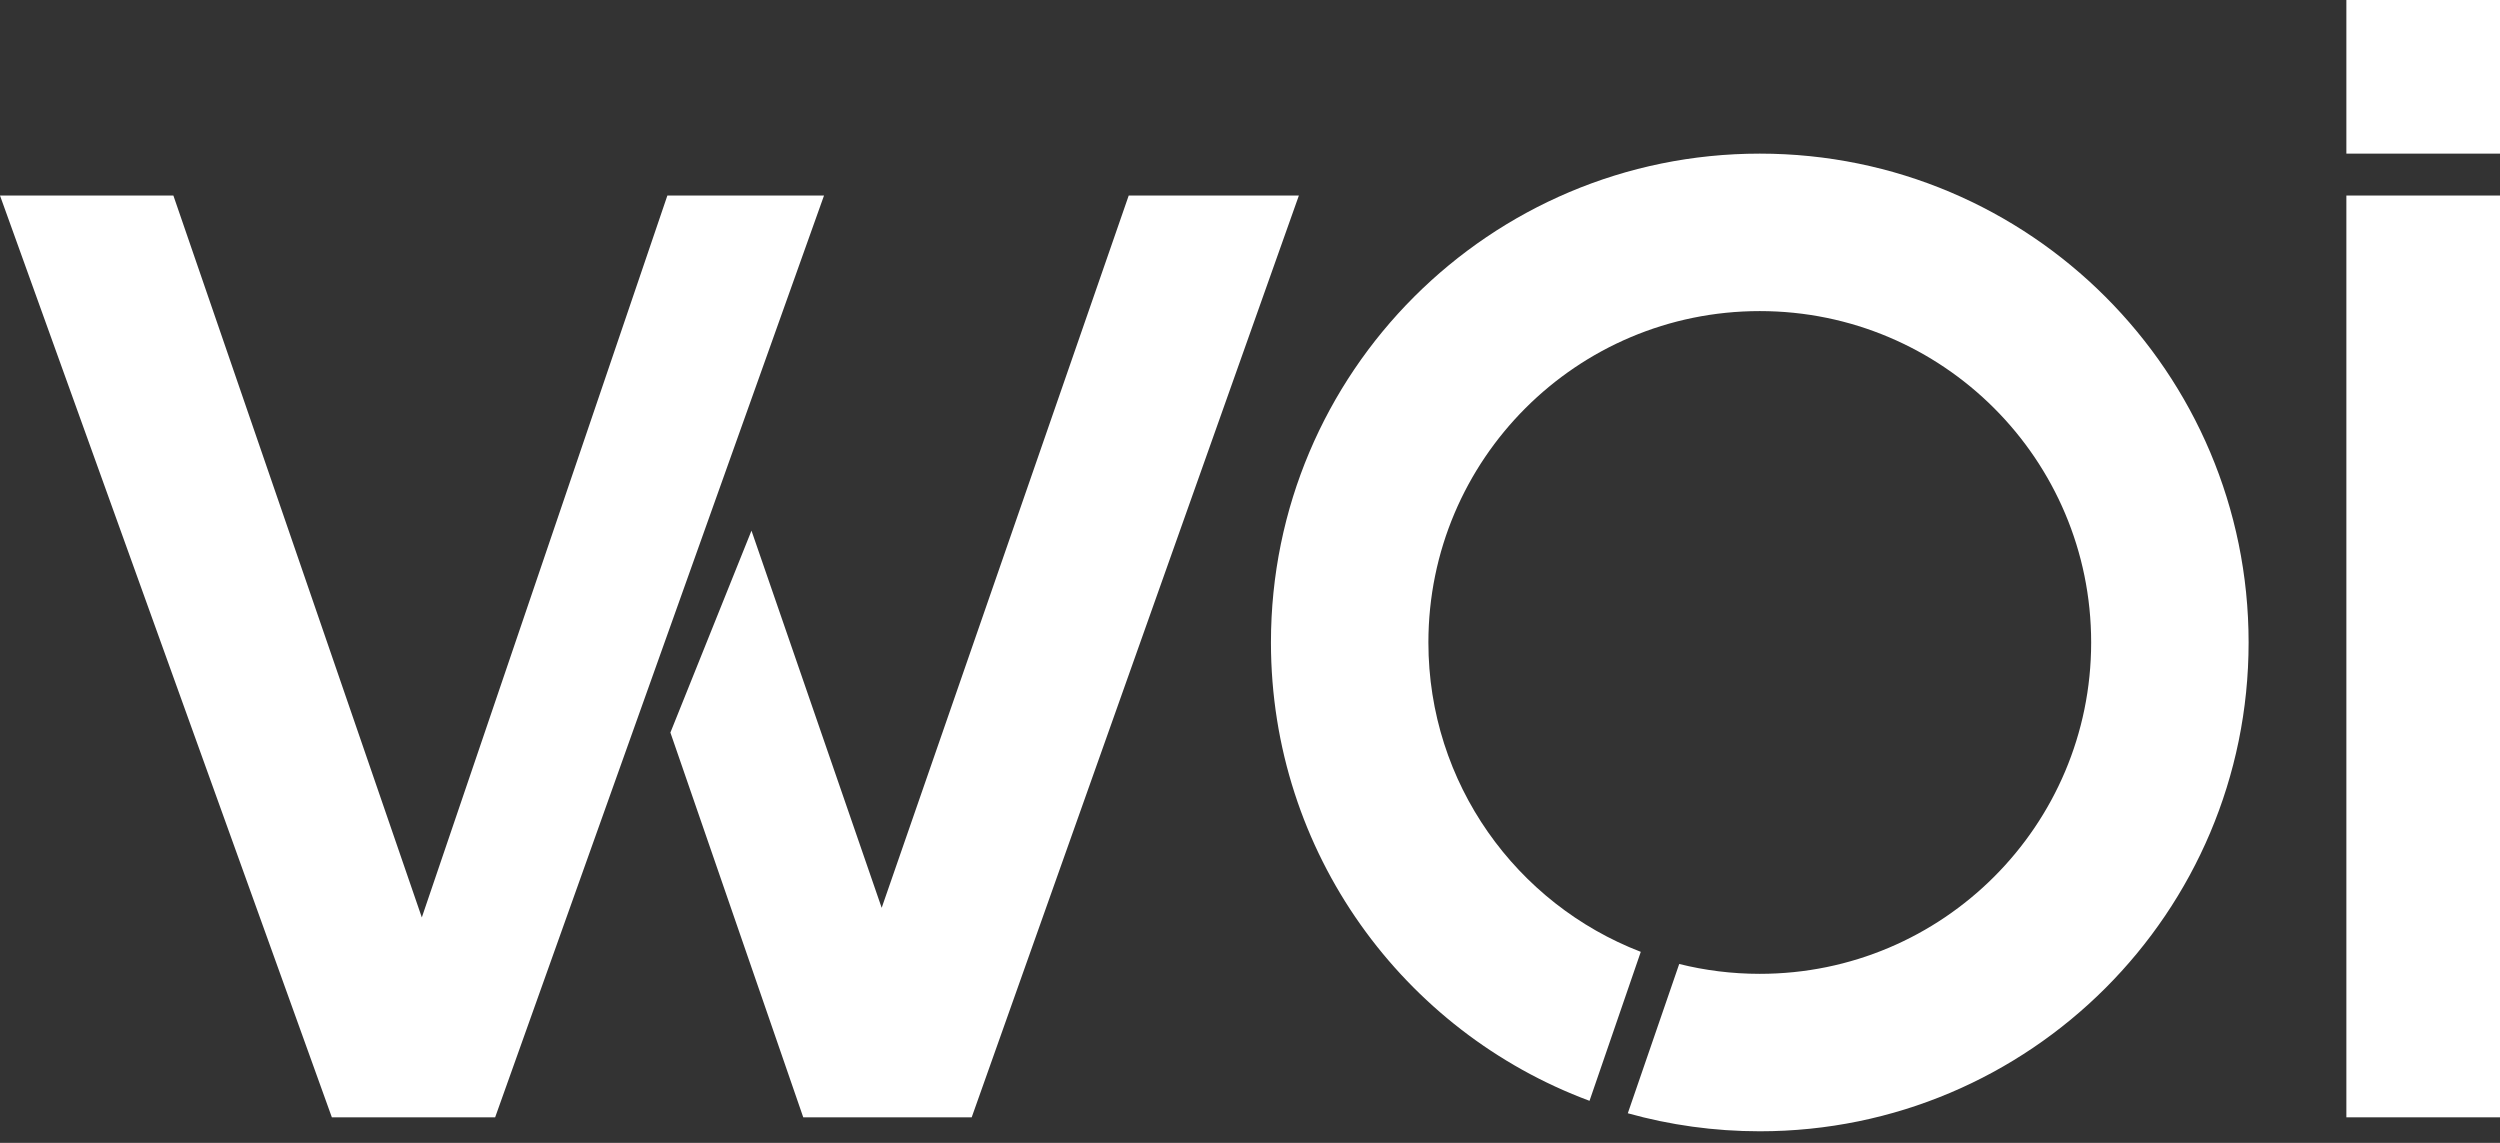
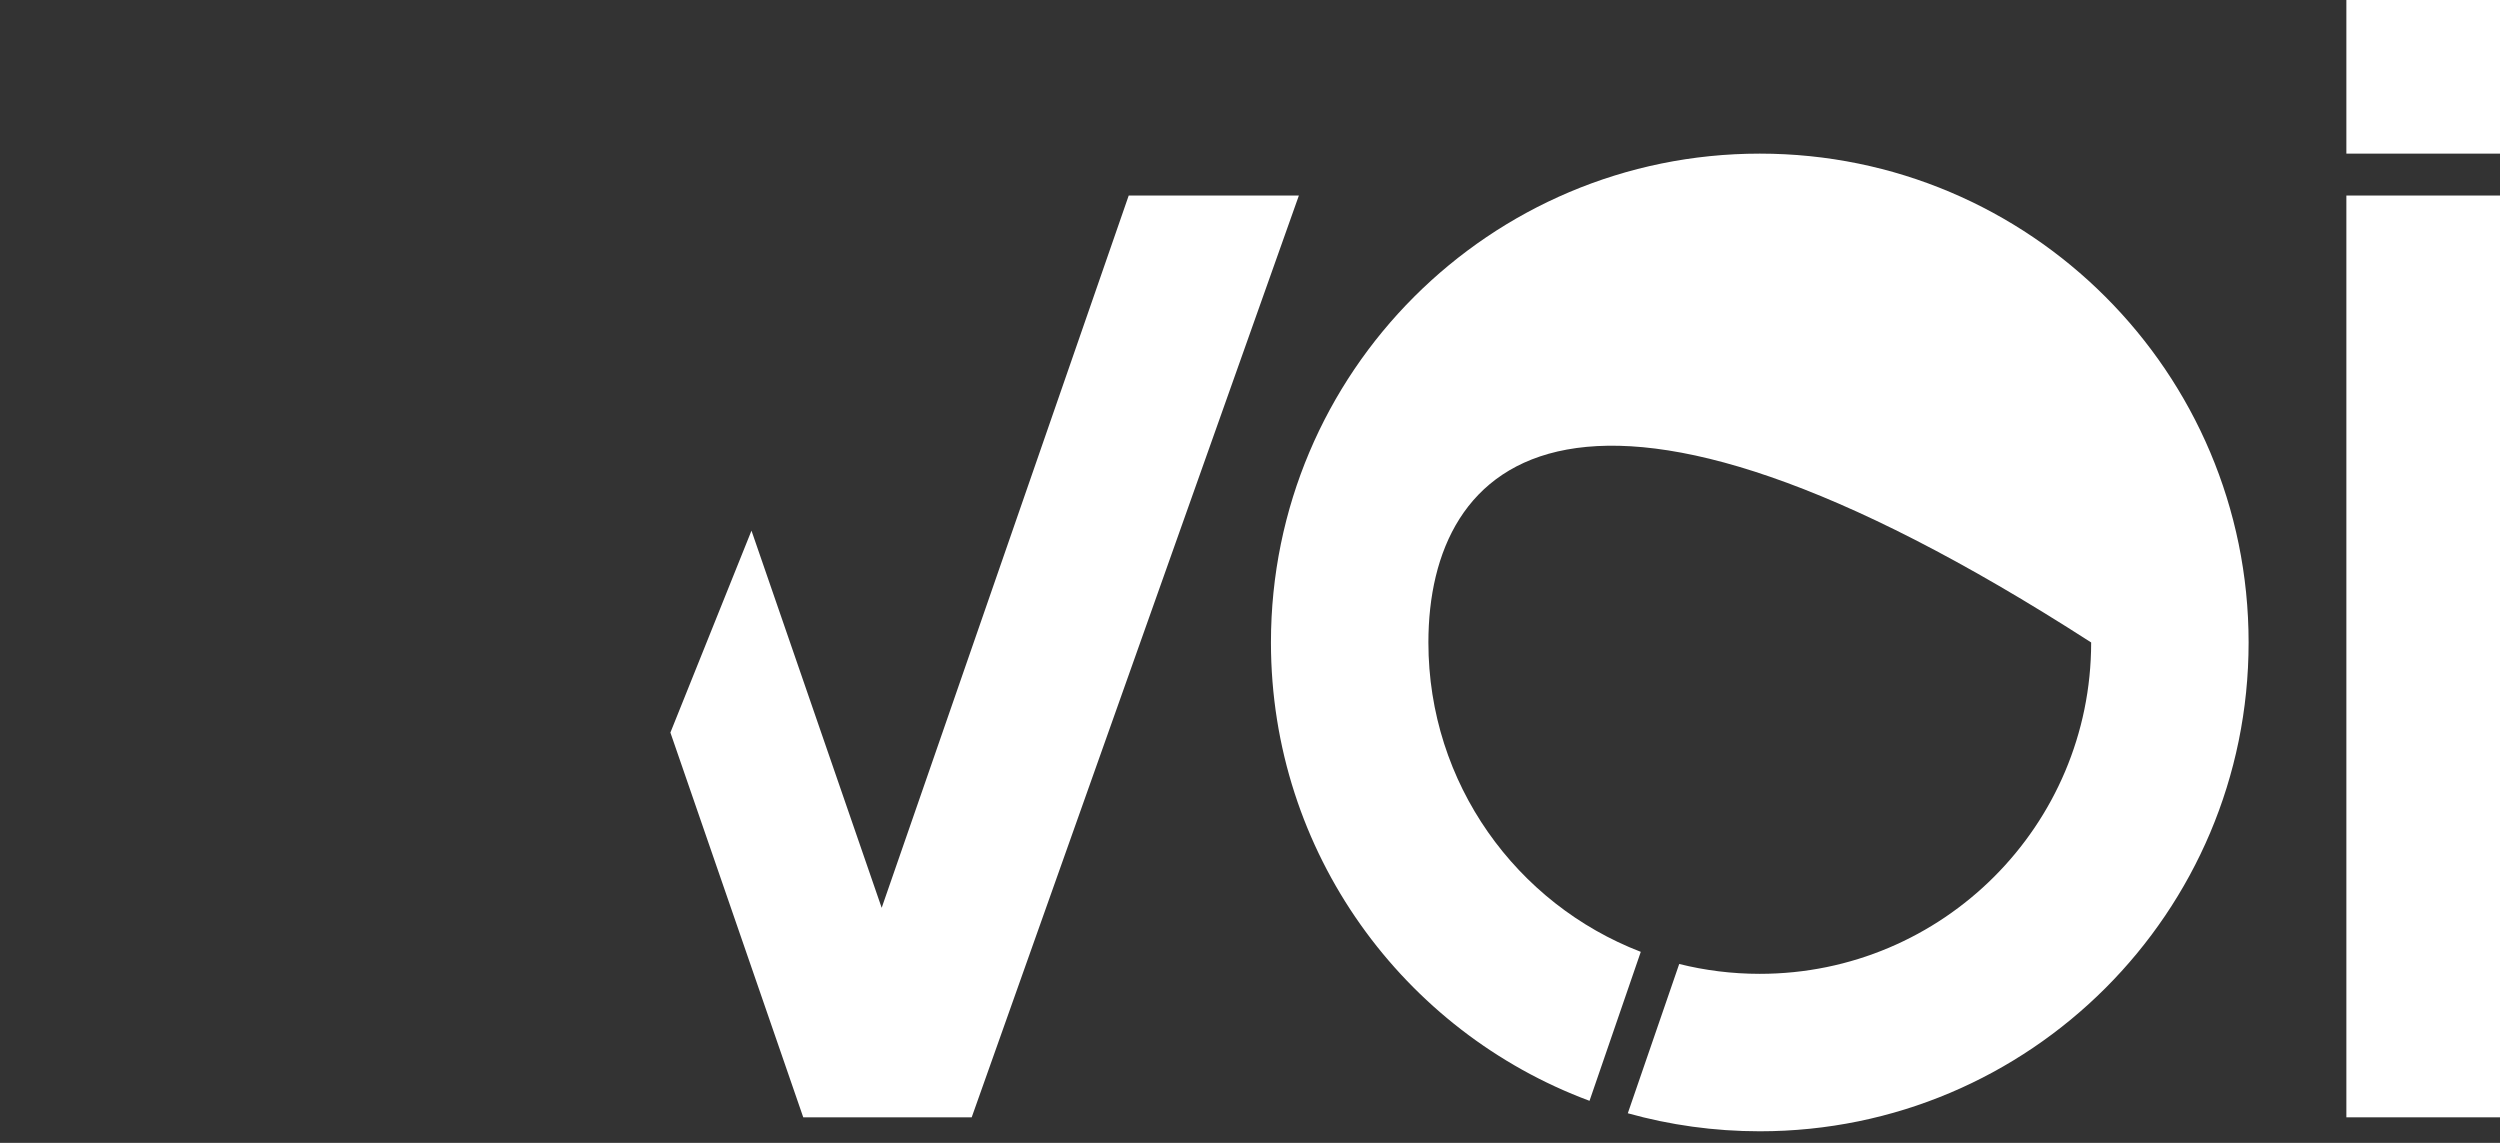
<svg xmlns="http://www.w3.org/2000/svg" width="140px" height="64px" viewBox="0 0 140 64" version="1.1">
  <rect x="0" y="0" width="140" height="64" fill="#333333" stroke="none" />
  <title>Group</title>
  <g id="home-woi" stroke="none" stroke-width="1" fill="none" fill-rule="evenodd">
    <g id="Artboard" transform="translate(-234, -41)" fill="#FFFFFF">
      <g id="Group" transform="translate(234, 41)">
-         <polygon id="Path" points="0 10.95 18.584 62.57 27.728 62.57 46.145 10.95 37.373 10.95 23.622 51.376 9.709 10.95" />
        <polygon id="Path-2" points="42.083 29.717 37.542 41.024 44.982 62.57 54.415 62.57 72.737 10.95 63.208 10.95 49.374 50.838" />
        <rect id="Rectangle" x="131.397" y="10.95" width="8.603" height="51.62" />
        <rect id="Rectangle" x="131.397" y="0" width="8.603" height="8.603" />
-         <path d="M98.547,8.603 C113.666,8.603 125.922,20.859 125.922,35.978 C125.922,51.096 113.666,63.352 98.547,63.352 C95.987,63.352 93.508,63 91.157,62.343 L94.036,53.983 C95.48,54.343 96.992,54.535 98.547,54.535 C108.796,54.535 117.105,46.226 117.105,35.978 C117.105,25.729 108.796,17.421 98.547,17.421 C88.299,17.421 79.99,25.729 79.99,35.978 C79.99,43.878 84.927,50.625 91.884,53.303 L89.013,61.646 C78.595,57.774 71.173,47.743 71.173,35.978 C71.173,20.859 83.429,8.603 98.547,8.603 Z" id="Combined-Shape" fill-rule="nonzero" />
+         <path d="M98.547,8.603 C113.666,8.603 125.922,20.859 125.922,35.978 C125.922,51.096 113.666,63.352 98.547,63.352 C95.987,63.352 93.508,63 91.157,62.343 L94.036,53.983 C95.48,54.343 96.992,54.535 98.547,54.535 C108.796,54.535 117.105,46.226 117.105,35.978 C88.299,17.421 79.99,25.729 79.99,35.978 C79.99,43.878 84.927,50.625 91.884,53.303 L89.013,61.646 C78.595,57.774 71.173,47.743 71.173,35.978 C71.173,20.859 83.429,8.603 98.547,8.603 Z" id="Combined-Shape" fill-rule="nonzero" />
      </g>
    </g>
  </g>
</svg>